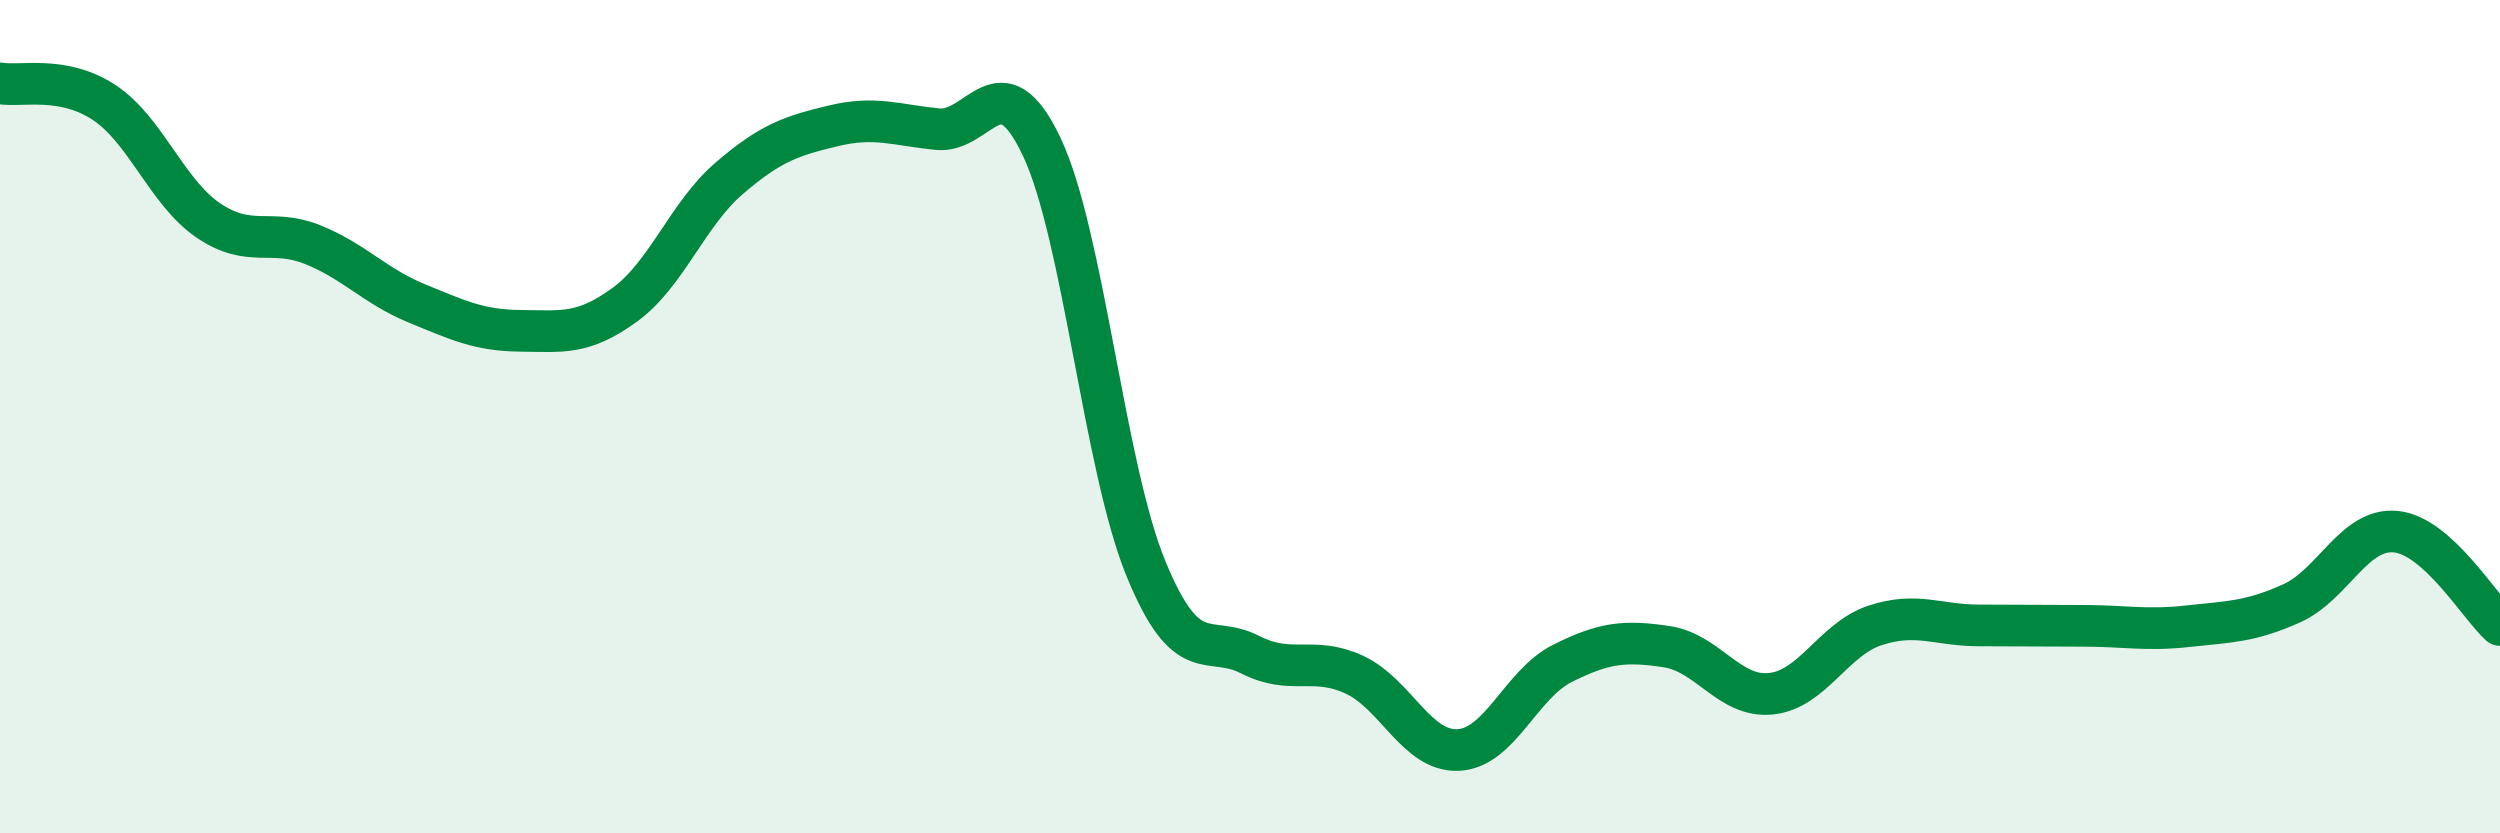
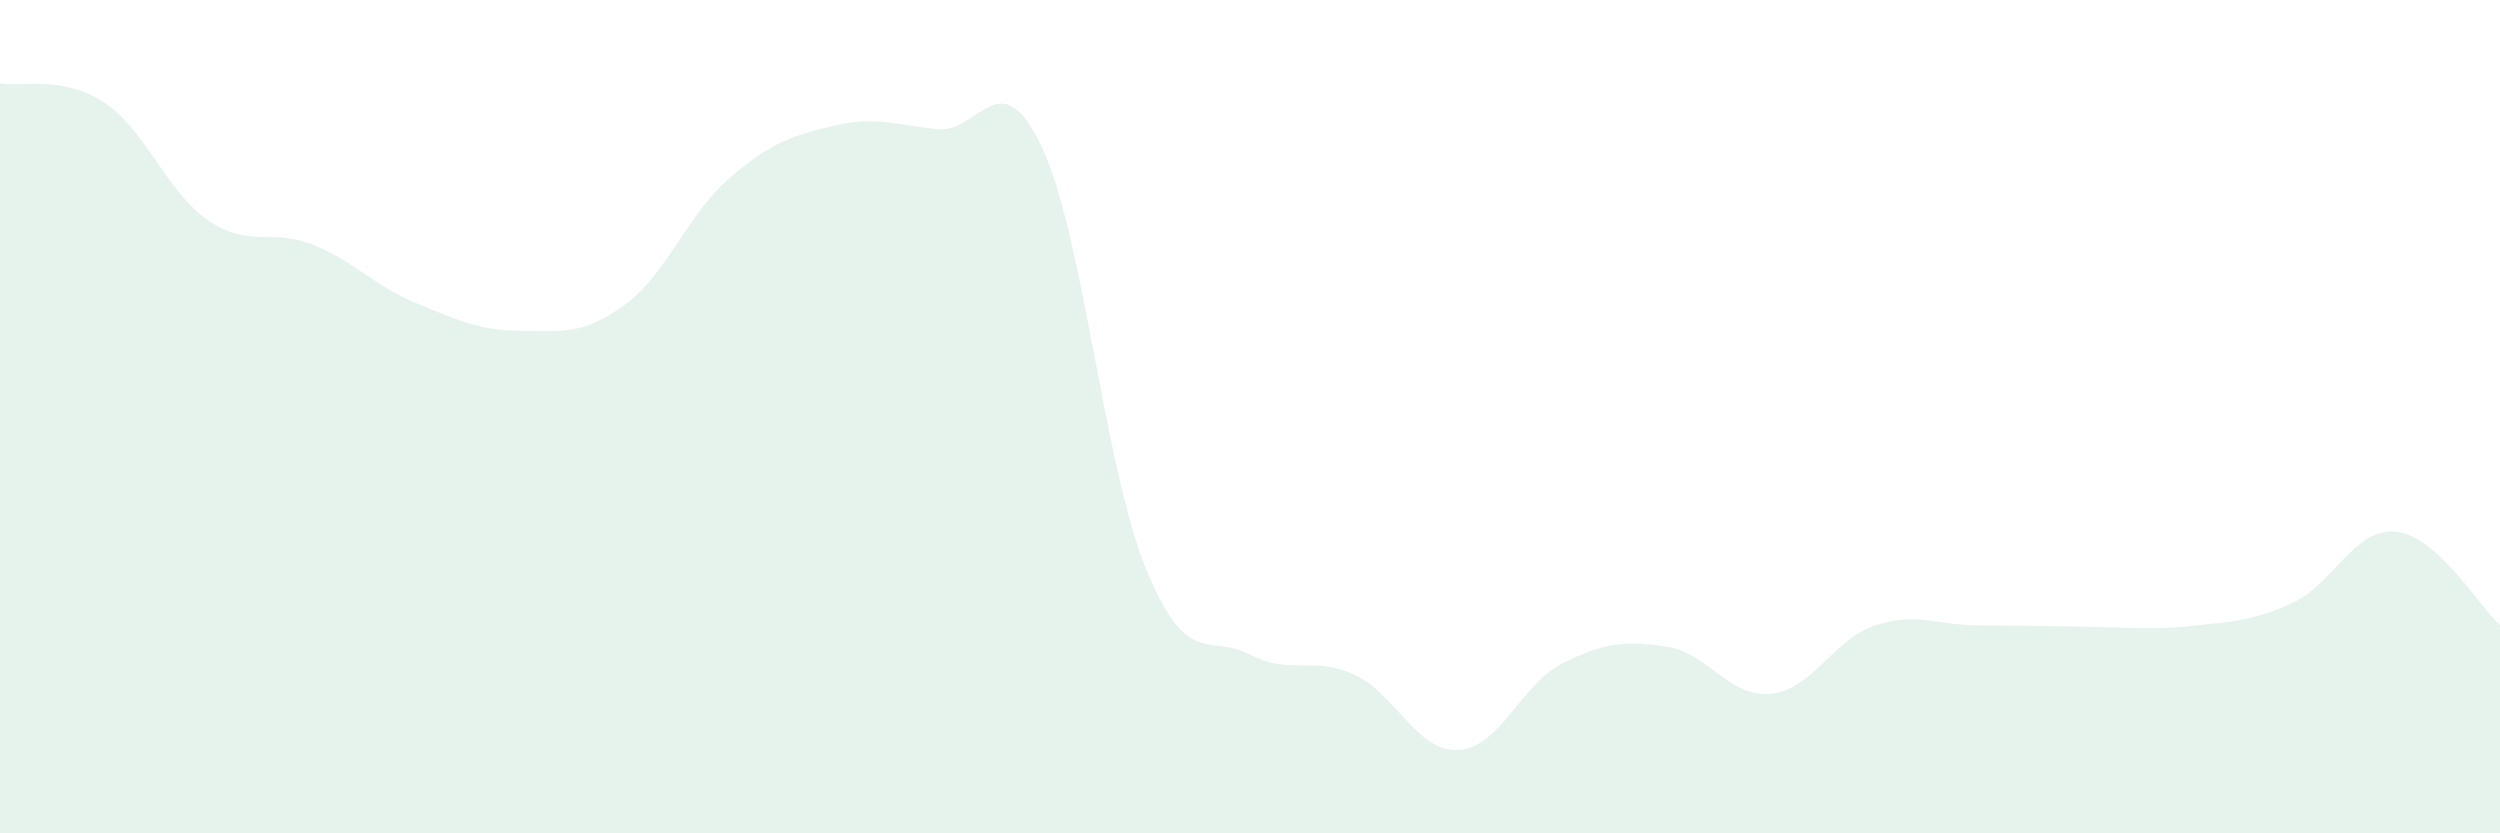
<svg xmlns="http://www.w3.org/2000/svg" width="60" height="20" viewBox="0 0 60 20">
-   <path d="M 0,2 C 0.5,2.09 1.5,1.8 2.5,2.46 C 3.5,3.12 4,4.61 5,5.29 C 6,5.97 6.5,5.47 7.5,5.87 C 8.5,6.27 9,6.87 10,7.28 C 11,7.69 11.5,7.93 12.5,7.94 C 13.5,7.95 14,8.04 15,7.31 C 16,6.58 16.5,5.14 17.5,4.28 C 18.5,3.42 19,3.26 20,3.02 C 21,2.78 21.5,3 22.5,3.1 C 23.5,3.2 24,1.41 25,3.52 C 26,5.63 26.5,11.2 27.5,13.64 C 28.5,16.08 29,15.2 30,15.71 C 31,16.22 31.5,15.73 32.5,16.19 C 33.5,16.65 34,18.05 35,18 C 36,17.95 36.5,16.42 37.5,15.92 C 38.5,15.42 39,15.37 40,15.52 C 41,15.67 41.5,16.75 42.5,16.65 C 43.5,16.55 44,15.34 45,15.01 C 46,14.68 46.5,15.01 47.5,15.01 C 48.5,15.01 49,15.02 50,15.02 C 51,15.02 51.5,15.14 52.5,15.03 C 53.5,14.92 54,14.93 55,14.48 C 56,14.03 56.5,12.66 57.5,12.76 C 58.5,12.86 59.5,14.55 60,15L60 20L0 20Z" fill="#008740" opacity="0.1" stroke-linecap="round" stroke-linejoin="round" />
-   <path d="M 0,2 C 0.5,2.09 1.5,1.8 2.5,2.46 C 3.5,3.12 4,4.61 5,5.29 C 6,5.97 6.5,5.47 7.5,5.87 C 8.5,6.27 9,6.87 10,7.28 C 11,7.69 11.5,7.93 12.5,7.94 C 13.5,7.95 14,8.04 15,7.31 C 16,6.58 16.5,5.14 17.5,4.28 C 18.5,3.42 19,3.26 20,3.02 C 21,2.78 21.5,3 22.5,3.1 C 23.5,3.2 24,1.41 25,3.52 C 26,5.63 26.5,11.2 27.5,13.64 C 28.5,16.08 29,15.2 30,15.71 C 31,16.22 31.5,15.73 32.5,16.19 C 33.5,16.65 34,18.05 35,18 C 36,17.95 36.5,16.42 37.5,15.92 C 38.5,15.42 39,15.37 40,15.52 C 41,15.67 41.5,16.75 42.5,16.65 C 43.5,16.55 44,15.34 45,15.01 C 46,14.68 46.5,15.01 47.5,15.01 C 48.5,15.01 49,15.02 50,15.02 C 51,15.02 51.5,15.14 52.5,15.03 C 53.5,14.92 54,14.93 55,14.48 C 56,14.03 56.5,12.66 57.5,12.76 C 58.5,12.86 59.5,14.55 60,15" stroke="#008740" stroke-width="1" fill="none" stroke-linecap="round" stroke-linejoin="round" />
+   <path d="M 0,2 C 0.5,2.09 1.5,1.8 2.5,2.46 C 3.5,3.12 4,4.61 5,5.29 C 6,5.97 6.5,5.47 7.5,5.87 C 8.5,6.27 9,6.87 10,7.28 C 11,7.69 11.5,7.93 12.5,7.94 C 13.5,7.95 14,8.04 15,7.31 C 16,6.58 16.5,5.14 17.5,4.28 C 18.5,3.42 19,3.26 20,3.02 C 21,2.78 21.5,3 22.5,3.1 C 23.5,3.2 24,1.41 25,3.52 C 26,5.63 26.5,11.2 27.5,13.64 C 28.5,16.08 29,15.2 30,15.71 C 31,16.22 31.5,15.73 32.5,16.19 C 33.5,16.65 34,18.05 35,18 C 36,17.95 36.5,16.42 37.5,15.92 C 38.5,15.42 39,15.37 40,15.52 C 41,15.67 41.5,16.75 42.5,16.65 C 43.5,16.55 44,15.34 45,15.01 C 46,14.68 46.5,15.01 47.5,15.01 C 51,15.02 51.5,15.14 52.5,15.03 C 53.5,14.92 54,14.93 55,14.48 C 56,14.03 56.5,12.66 57.5,12.76 C 58.5,12.86 59.5,14.55 60,15L60 20L0 20Z" fill="#008740" opacity="0.1" stroke-linecap="round" stroke-linejoin="round" />
</svg>